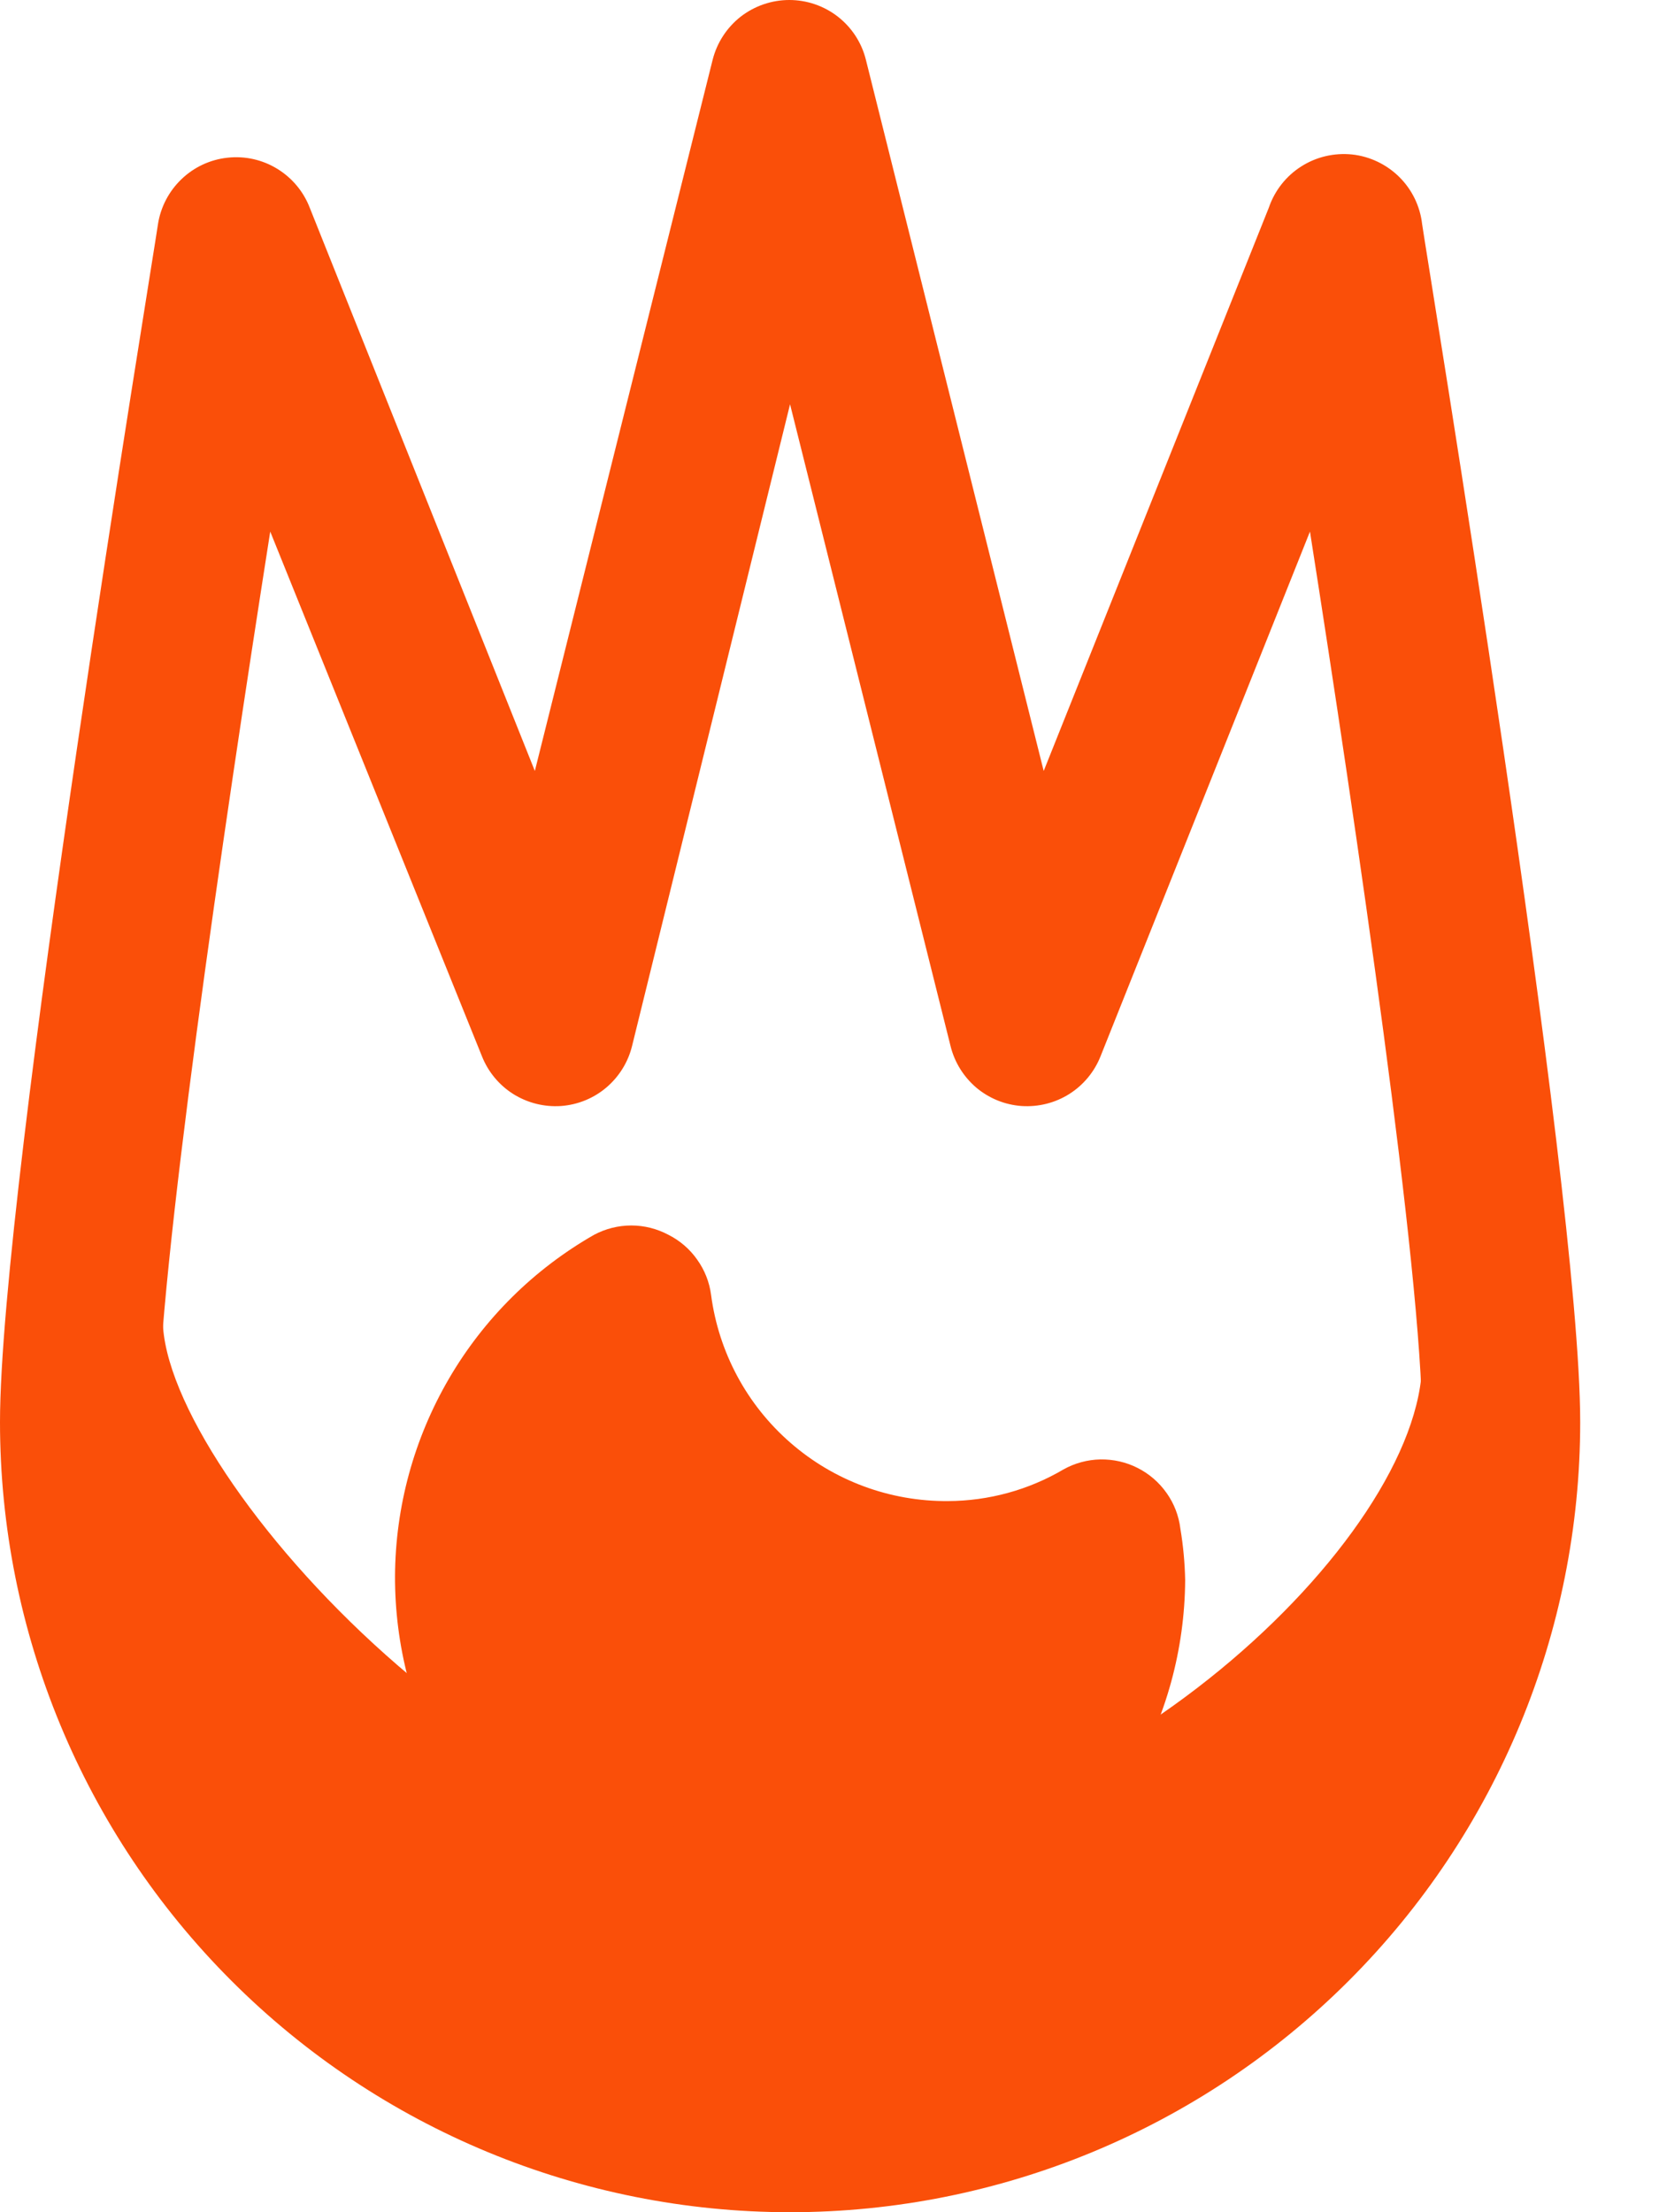
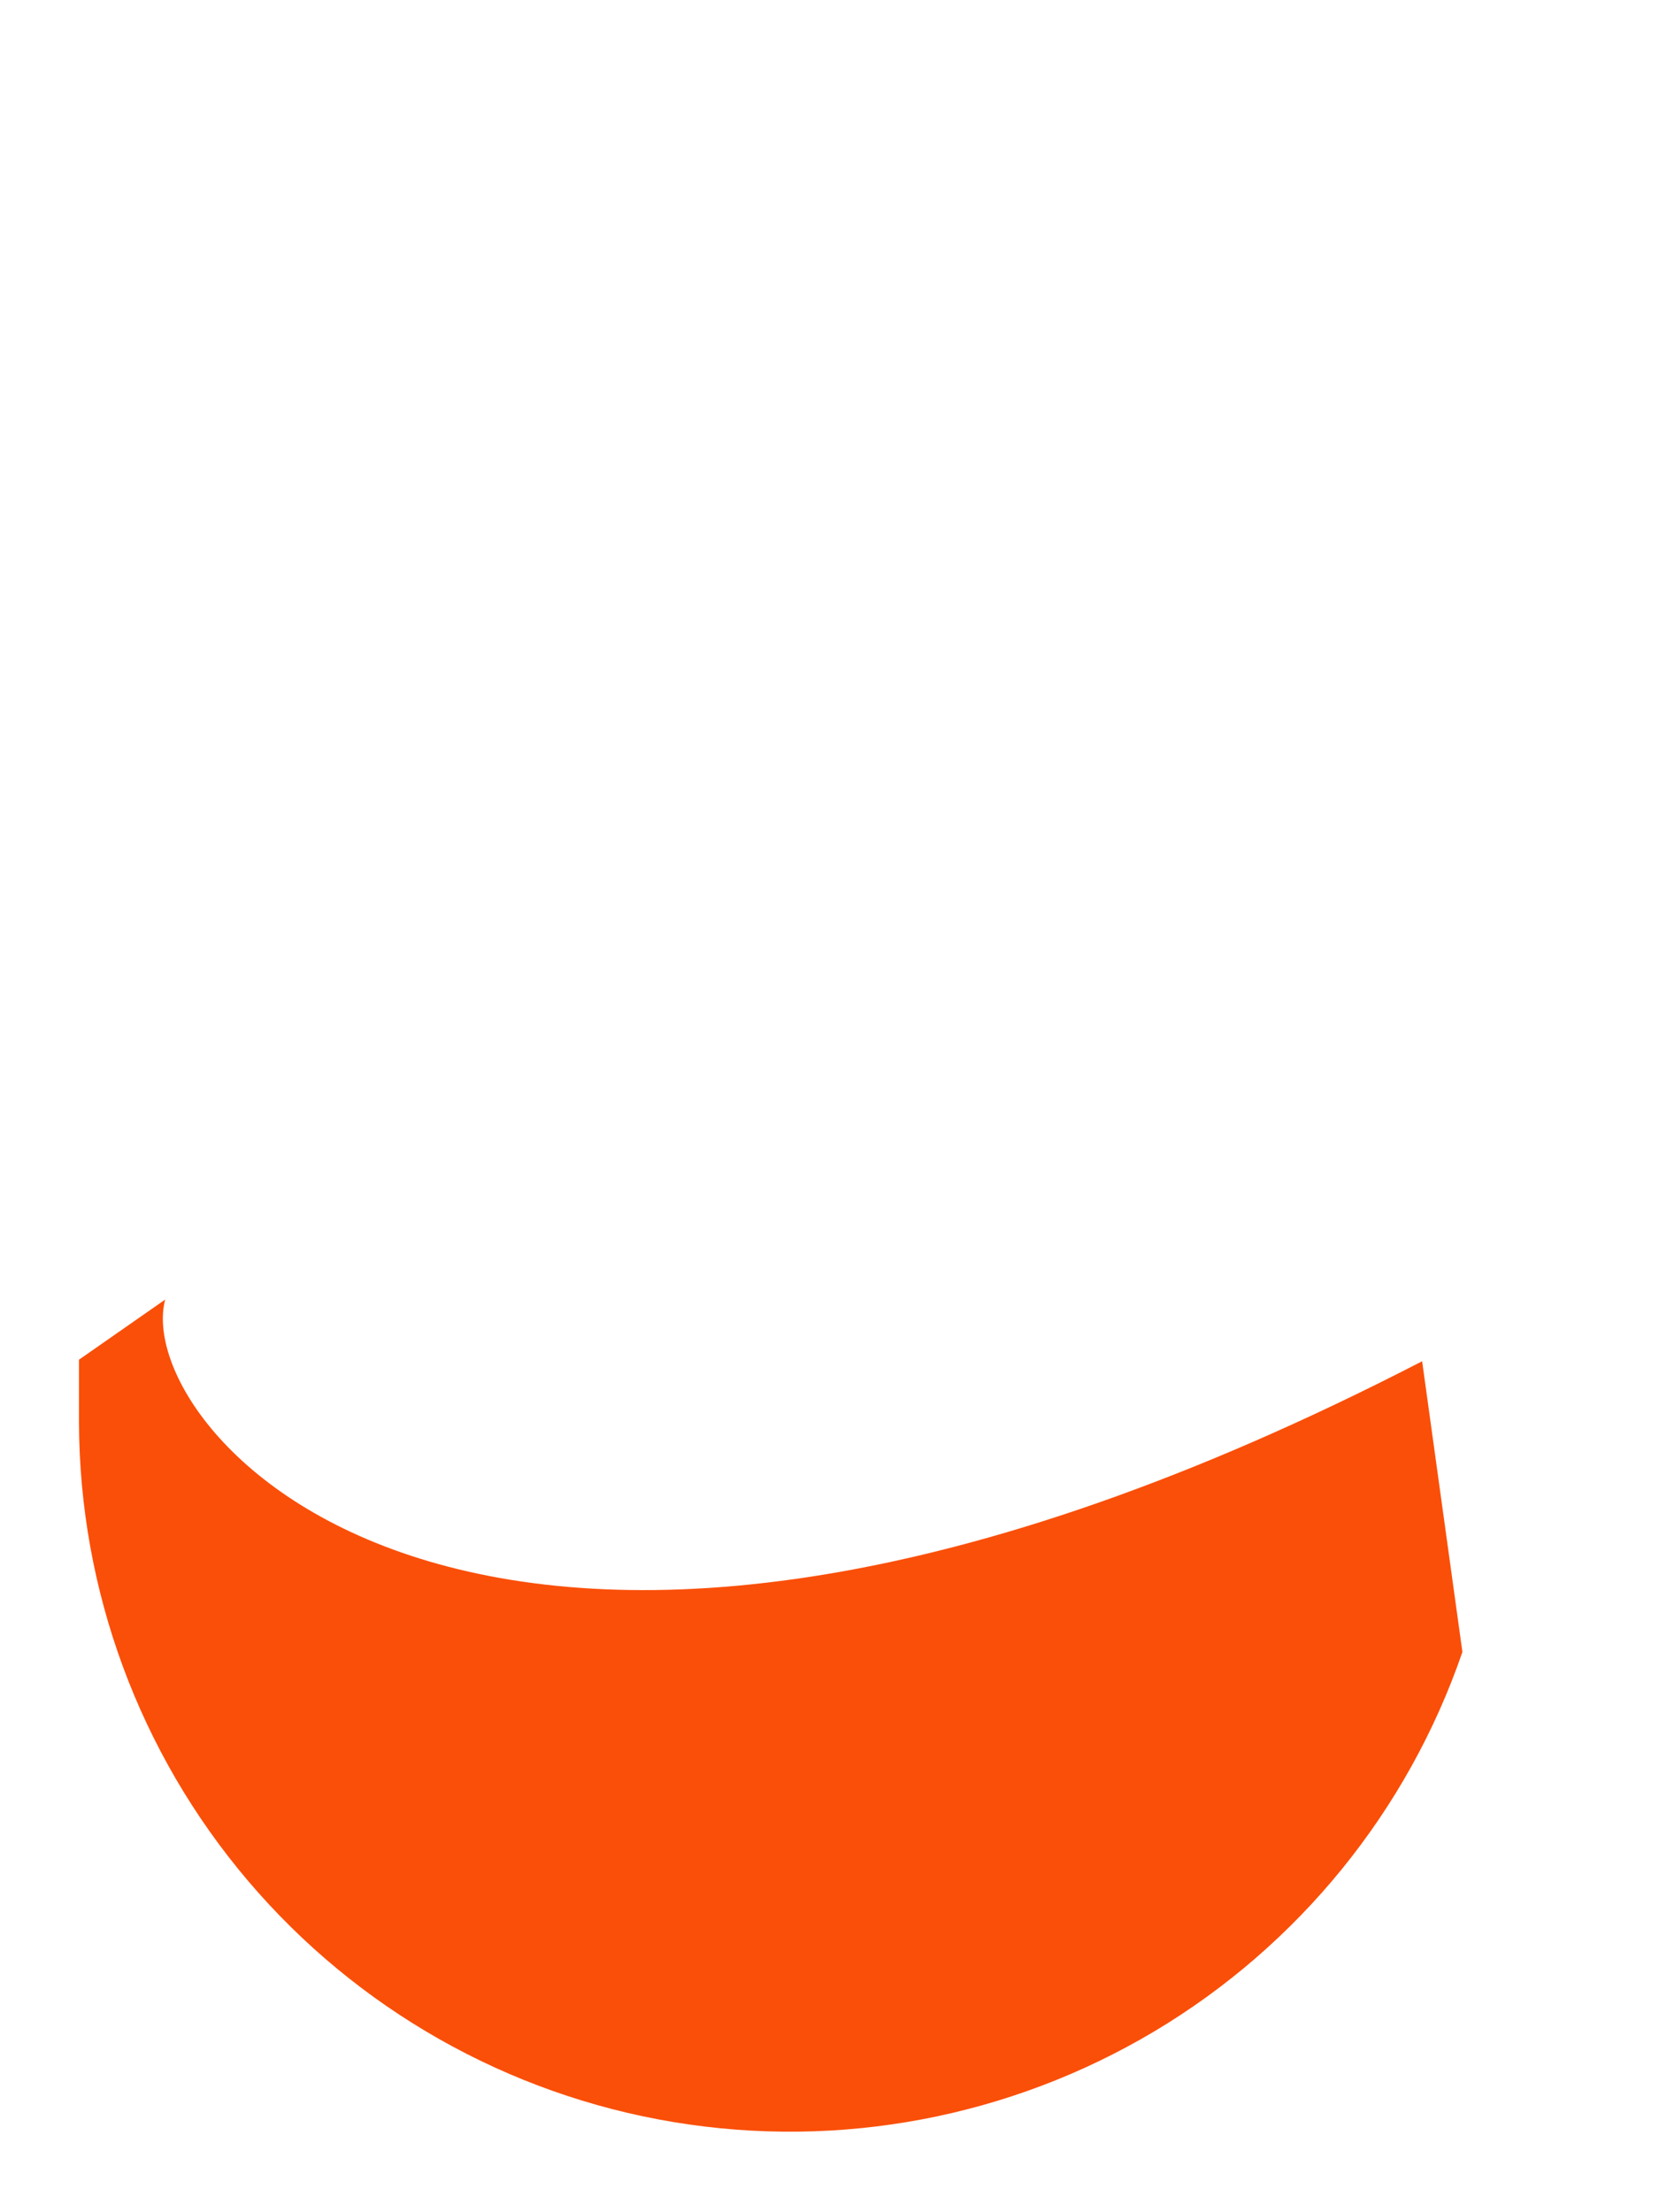
<svg xmlns="http://www.w3.org/2000/svg" width="18" height="24" viewBox="0 0 18 24" fill="none">
-   <path d="M8.572 24C6.299 24 4.118 23.097 2.511 21.489C0.903 19.882 0 17.701 0 15.428C0 12.856 1.654 2.852 1.714 2.432C1.743 2.246 1.833 2.074 1.969 1.944C2.105 1.813 2.281 1.731 2.468 1.711C2.656 1.69 2.845 1.732 3.006 1.83C3.167 1.928 3.292 2.076 3.36 2.252L5.803 8.364L7.732 0.649C7.779 0.463 7.886 0.299 8.036 0.181C8.187 0.064 8.373 0 8.564 0C8.755 0 8.941 0.064 9.091 0.181C9.242 0.299 9.349 0.463 9.395 0.649L11.324 8.364L13.767 2.252C13.83 2.068 13.954 1.91 14.118 1.806C14.282 1.701 14.477 1.656 14.671 1.676C14.864 1.697 15.045 1.784 15.183 1.921C15.321 2.058 15.408 2.238 15.43 2.432C15.49 2.852 17.145 12.856 17.145 15.428C17.145 17.701 16.242 19.882 14.634 21.489C13.026 23.097 10.846 24 8.572 24ZM2.932 5.767C2.426 8.99 1.714 13.825 1.714 15.428C1.714 17.247 2.437 18.991 3.723 20.277C5.009 21.563 6.754 22.285 8.572 22.285C10.391 22.285 12.136 21.563 13.422 20.277C14.708 18.991 15.43 17.247 15.43 15.428C15.43 13.825 14.719 8.99 14.213 5.767L11.941 11.459C11.874 11.628 11.755 11.772 11.601 11.869C11.447 11.966 11.266 12.011 11.084 11.999C10.903 11.986 10.731 11.916 10.592 11.799C10.454 11.681 10.356 11.523 10.313 11.347L8.572 4.386L6.858 11.347C6.815 11.523 6.717 11.681 6.578 11.799C6.44 11.916 6.267 11.986 6.086 11.999C5.905 12.011 5.724 11.966 5.569 11.869C5.415 11.772 5.296 11.628 5.229 11.459L2.932 5.767Z" fill="#FA4F09" />
-   <path d="M12.807 16.585C12.79 16.445 12.739 16.312 12.658 16.198C12.577 16.083 12.469 15.989 12.344 15.926C12.219 15.862 12.08 15.831 11.939 15.833C11.799 15.836 11.661 15.873 11.538 15.942C11.159 16.165 10.727 16.283 10.287 16.285C9.659 16.29 9.051 16.066 8.577 15.653C8.103 15.241 7.797 14.67 7.715 14.047C7.697 13.909 7.645 13.778 7.564 13.665C7.484 13.551 7.377 13.459 7.252 13.396C7.128 13.33 6.99 13.295 6.849 13.295C6.709 13.295 6.57 13.33 6.446 13.396C5.793 13.769 5.25 14.307 4.871 14.957C4.492 15.607 4.29 16.345 4.286 17.097C4.283 17.849 4.477 18.589 4.85 19.242C5.223 19.895 5.761 20.439 6.41 20.819C7.06 21.198 7.798 21.4 8.55 21.404C9.302 21.408 10.042 21.214 10.695 20.841C11.349 20.469 11.893 19.931 12.272 19.281C12.652 18.632 12.854 17.894 12.859 17.142C12.855 16.955 12.838 16.769 12.807 16.585Z" fill="#FA4F09" />
-   <path d="M15.867 17.922L15.43 14.768C15.43 16.697 11.873 20.014 8.572 20.014C5.272 20.014 1.414 15.539 1.792 14.099L0.857 14.751C0.857 15.008 0.857 15.239 0.857 15.428C0.861 17.252 1.511 19.016 2.692 20.406C3.873 21.796 5.508 22.723 7.307 23.022C9.107 23.321 10.954 22.973 12.521 22.04C14.088 21.106 15.274 19.647 15.867 17.922Z" fill="#FA4F09" />
+   <path d="M15.867 17.922L15.43 14.768C5.272 20.014 1.414 15.539 1.792 14.099L0.857 14.751C0.857 15.008 0.857 15.239 0.857 15.428C0.861 17.252 1.511 19.016 2.692 20.406C3.873 21.796 5.508 22.723 7.307 23.022C9.107 23.321 10.954 22.973 12.521 22.04C14.088 21.106 15.274 19.647 15.867 17.922Z" fill="#FA4F09" />
</svg>